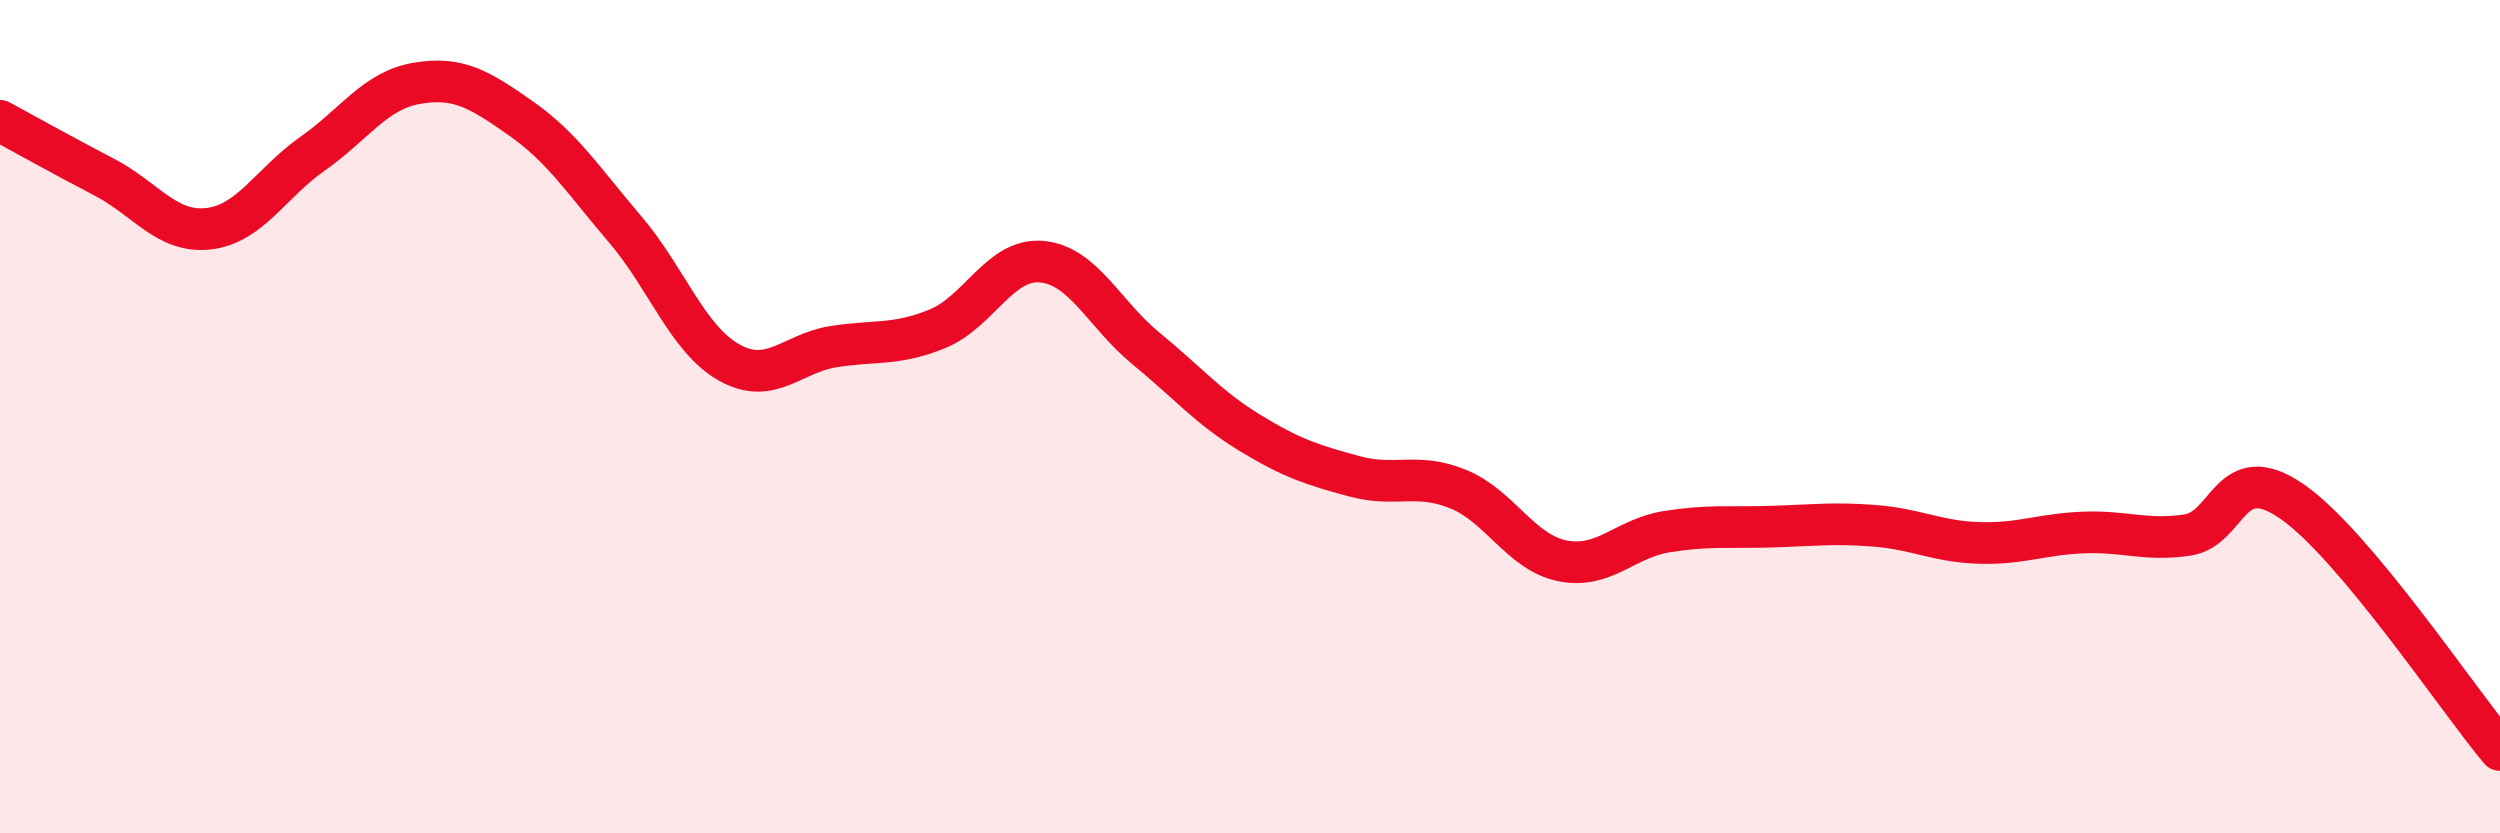
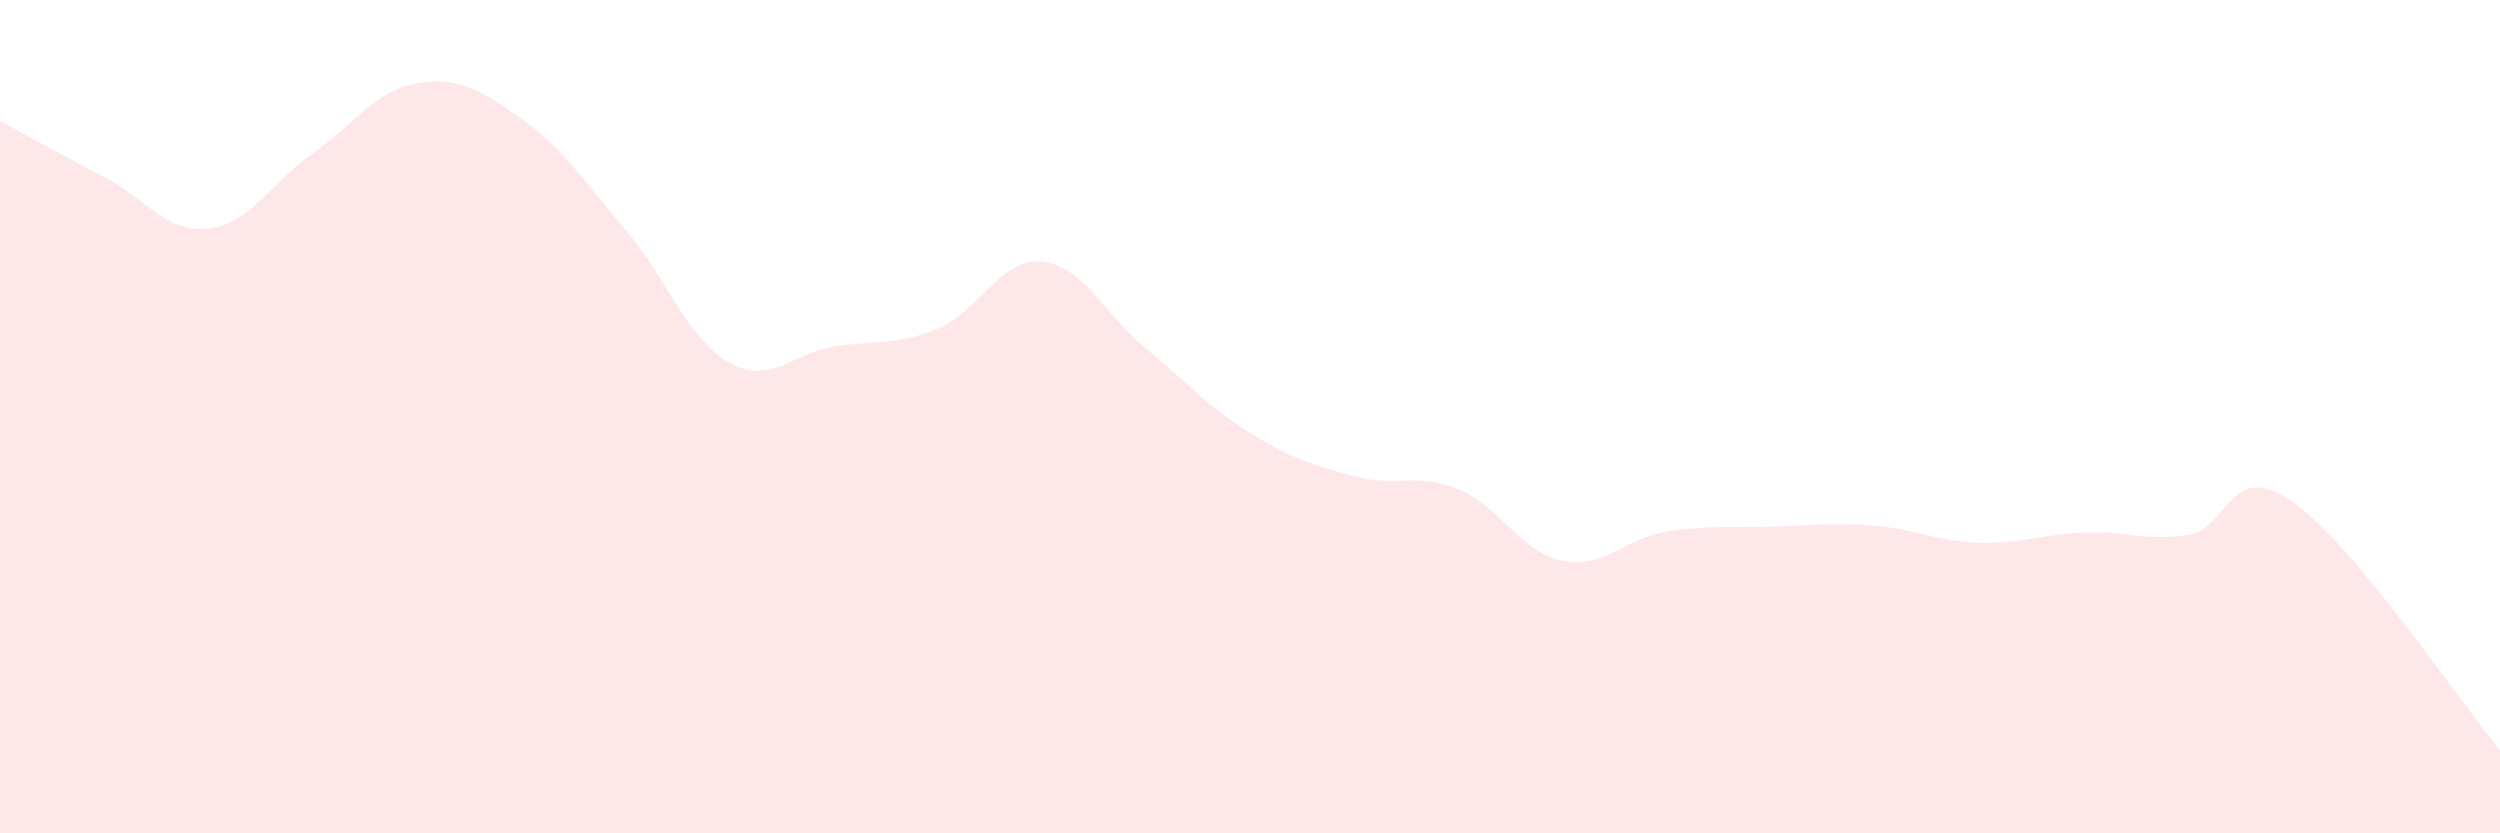
<svg xmlns="http://www.w3.org/2000/svg" width="60" height="20" viewBox="0 0 60 20">
  <path d="M 0,2.9 C 0.5,3.17 1.5,3.73 2.5,4.25 C 3.5,4.77 4,5.6 5,5.49 C 6,5.38 6.5,4.39 7.5,3.69 C 8.5,2.99 9,2.17 10,2 C 11,1.83 11.5,2.14 12.5,2.84 C 13.5,3.54 14,4.33 15,5.5 C 16,6.67 16.5,8.14 17.5,8.7 C 18.5,9.26 19,8.48 20,8.32 C 21,8.16 21.5,8.3 22.5,7.89 C 23.5,7.48 24,6.19 25,6.28 C 26,6.37 26.5,7.54 27.5,8.36 C 28.5,9.18 29,9.78 30,10.39 C 31,11 31.5,11.16 32.5,11.43 C 33.5,11.7 34,11.33 35,11.74 C 36,12.15 36.5,13.26 37.5,13.46 C 38.5,13.66 39,12.92 40,12.76 C 41,12.6 41.5,12.67 42.5,12.64 C 43.5,12.61 44,12.54 45,12.62 C 46,12.7 46.5,13 47.5,13.03 C 48.5,13.06 49,12.82 50,12.78 C 51,12.74 51.5,12.99 52.5,12.84 C 53.5,12.69 53.5,11 55,12.03 C 56.5,13.06 59,16.81 60,18L60 20L0 20Z" fill="#EB0A25" opacity="0.1" stroke-linecap="round" stroke-linejoin="round" />
-   <path d="M 0,2.9 C 0.5,3.17 1.5,3.73 2.5,4.25 C 3.5,4.77 4,5.6 5,5.49 C 6,5.38 6.5,4.39 7.5,3.69 C 8.5,2.99 9,2.17 10,2 C 11,1.83 11.5,2.14 12.5,2.84 C 13.5,3.54 14,4.33 15,5.5 C 16,6.67 16.5,8.14 17.5,8.7 C 18.5,9.26 19,8.48 20,8.32 C 21,8.16 21.5,8.3 22.5,7.89 C 23.5,7.48 24,6.19 25,6.28 C 26,6.37 26.5,7.54 27.5,8.36 C 28.5,9.18 29,9.78 30,10.39 C 31,11 31.5,11.16 32.5,11.43 C 33.5,11.7 34,11.33 35,11.74 C 36,12.15 36.5,13.26 37.5,13.46 C 38.5,13.66 39,12.92 40,12.76 C 41,12.6 41.5,12.67 42.5,12.64 C 43.5,12.61 44,12.54 45,12.62 C 46,12.7 46.5,13 47.5,13.03 C 48.5,13.06 49,12.82 50,12.78 C 51,12.74 51.5,12.99 52.5,12.84 C 53.5,12.69 53.5,11 55,12.03 C 56.5,13.06 59,16.81 60,18" stroke="#EB0A25" stroke-width="1" fill="none" stroke-linecap="round" stroke-linejoin="round" />
</svg>